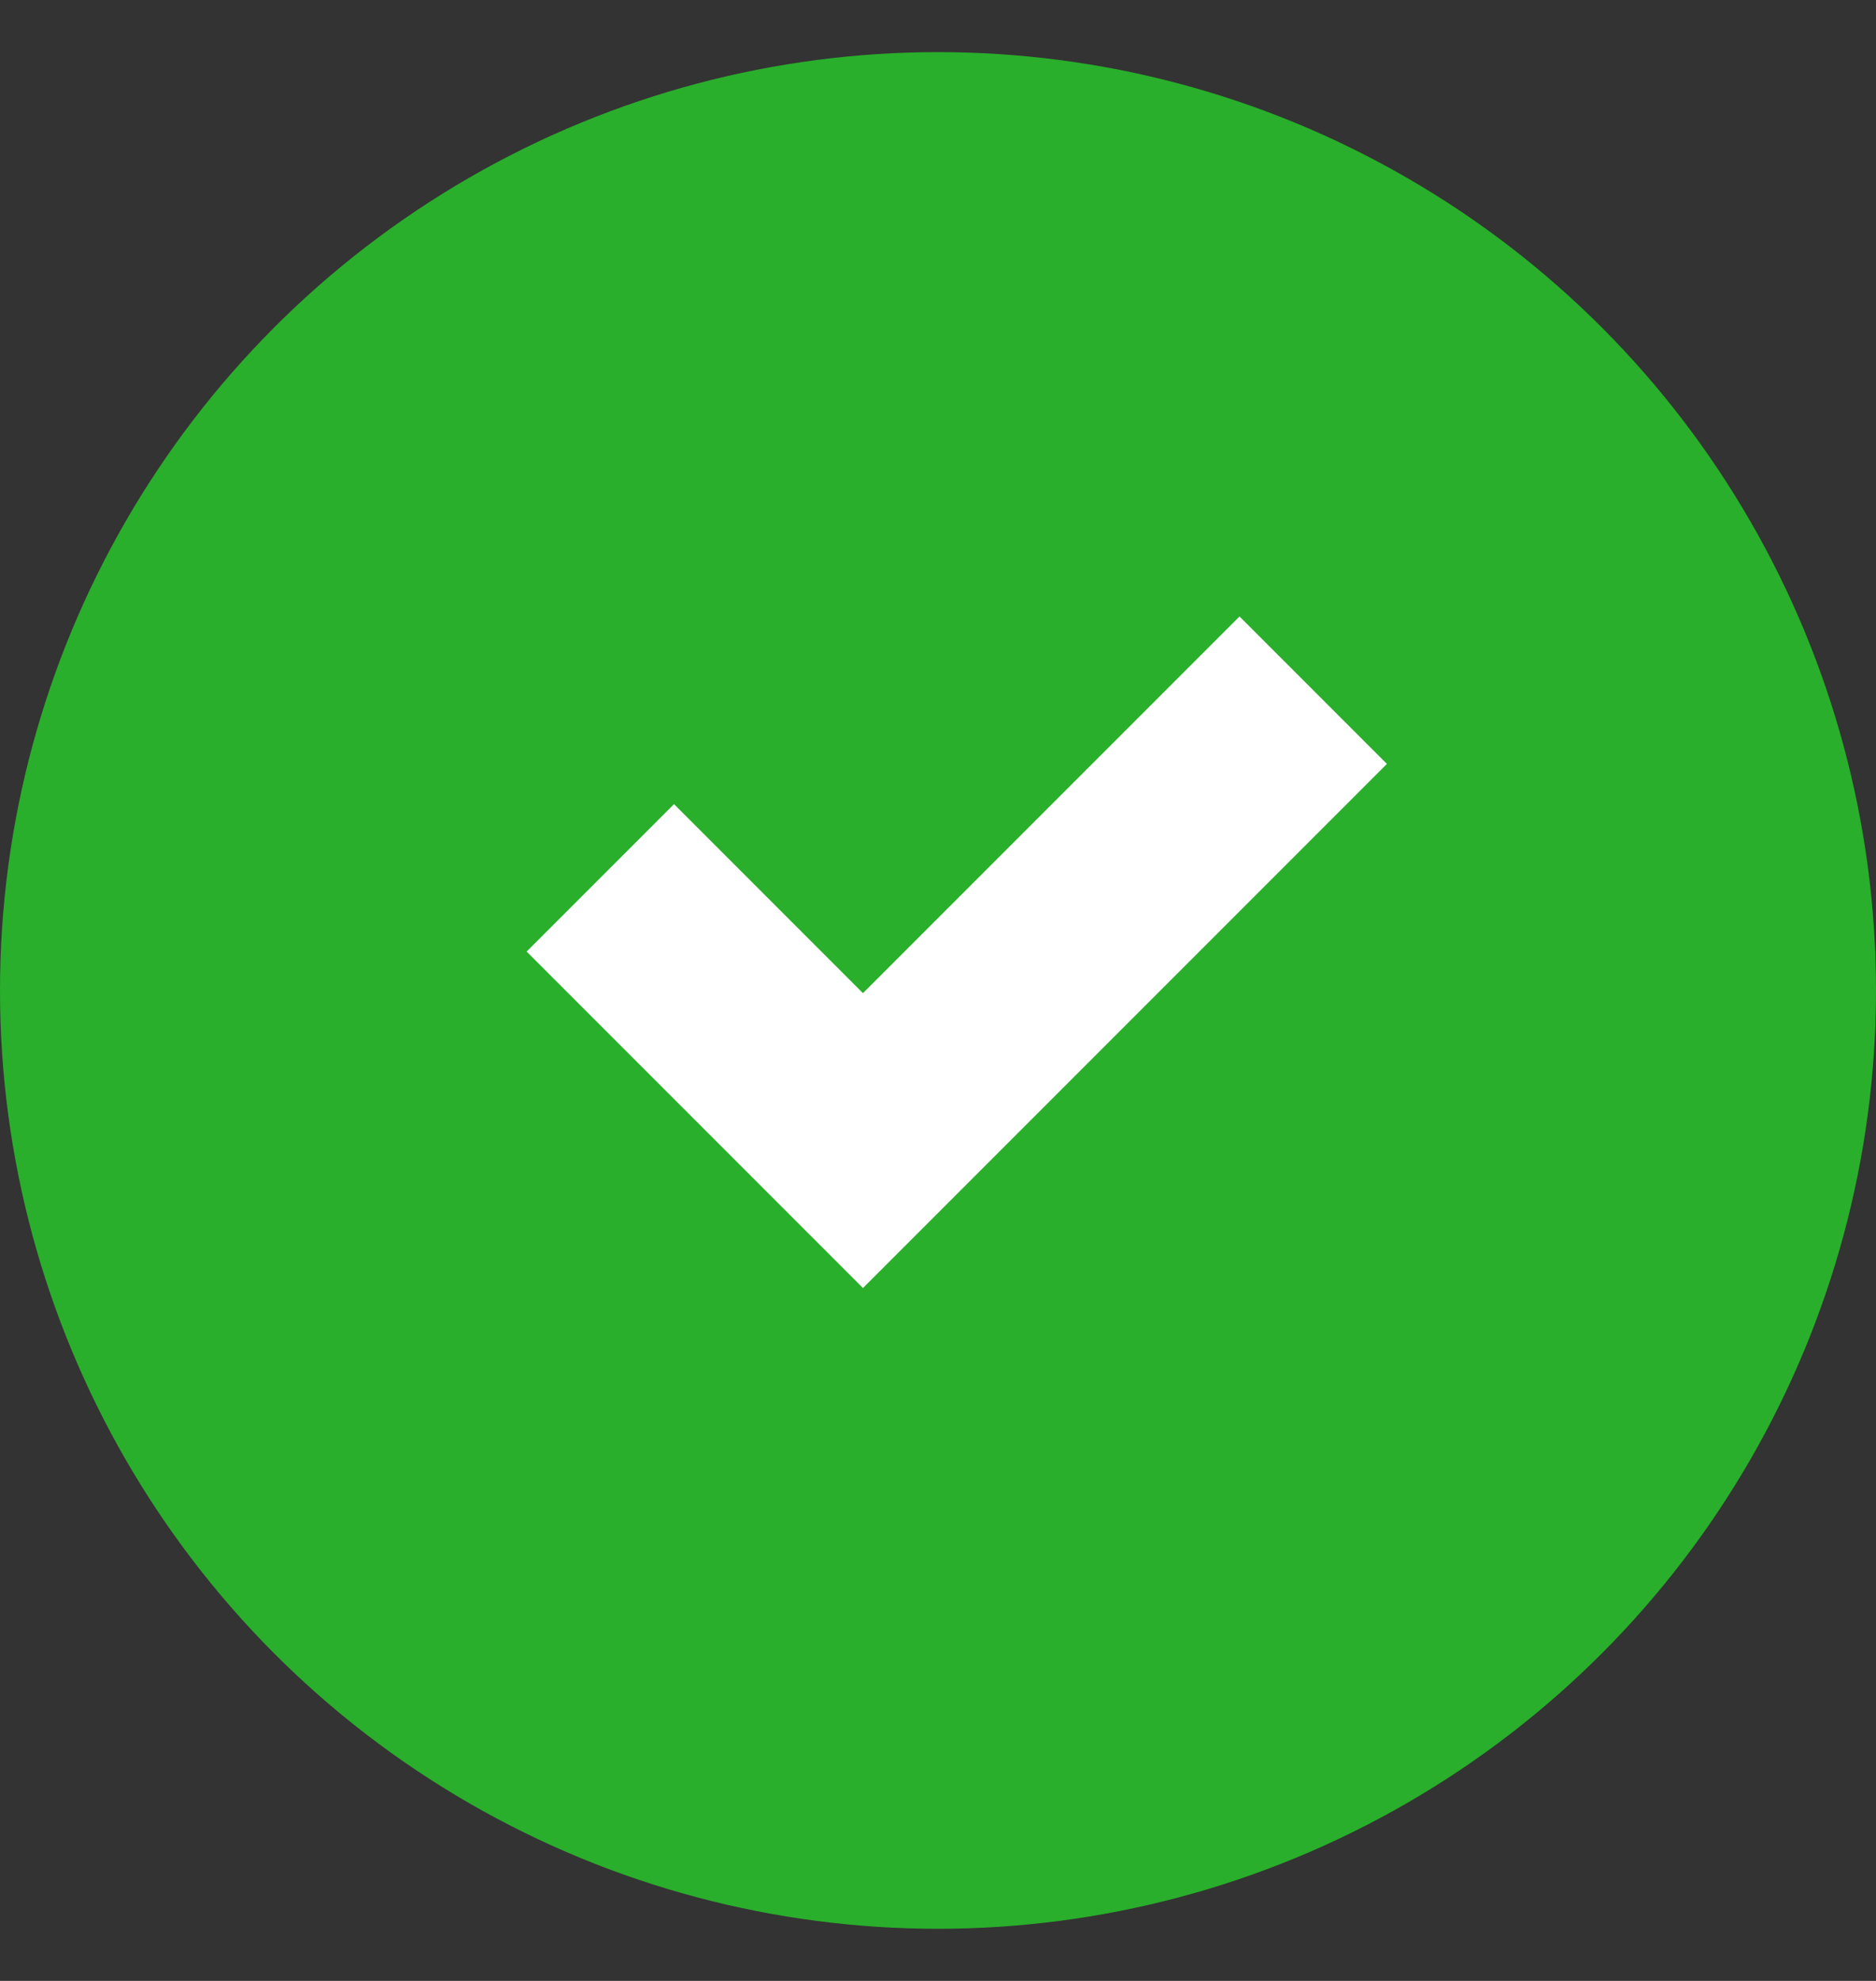
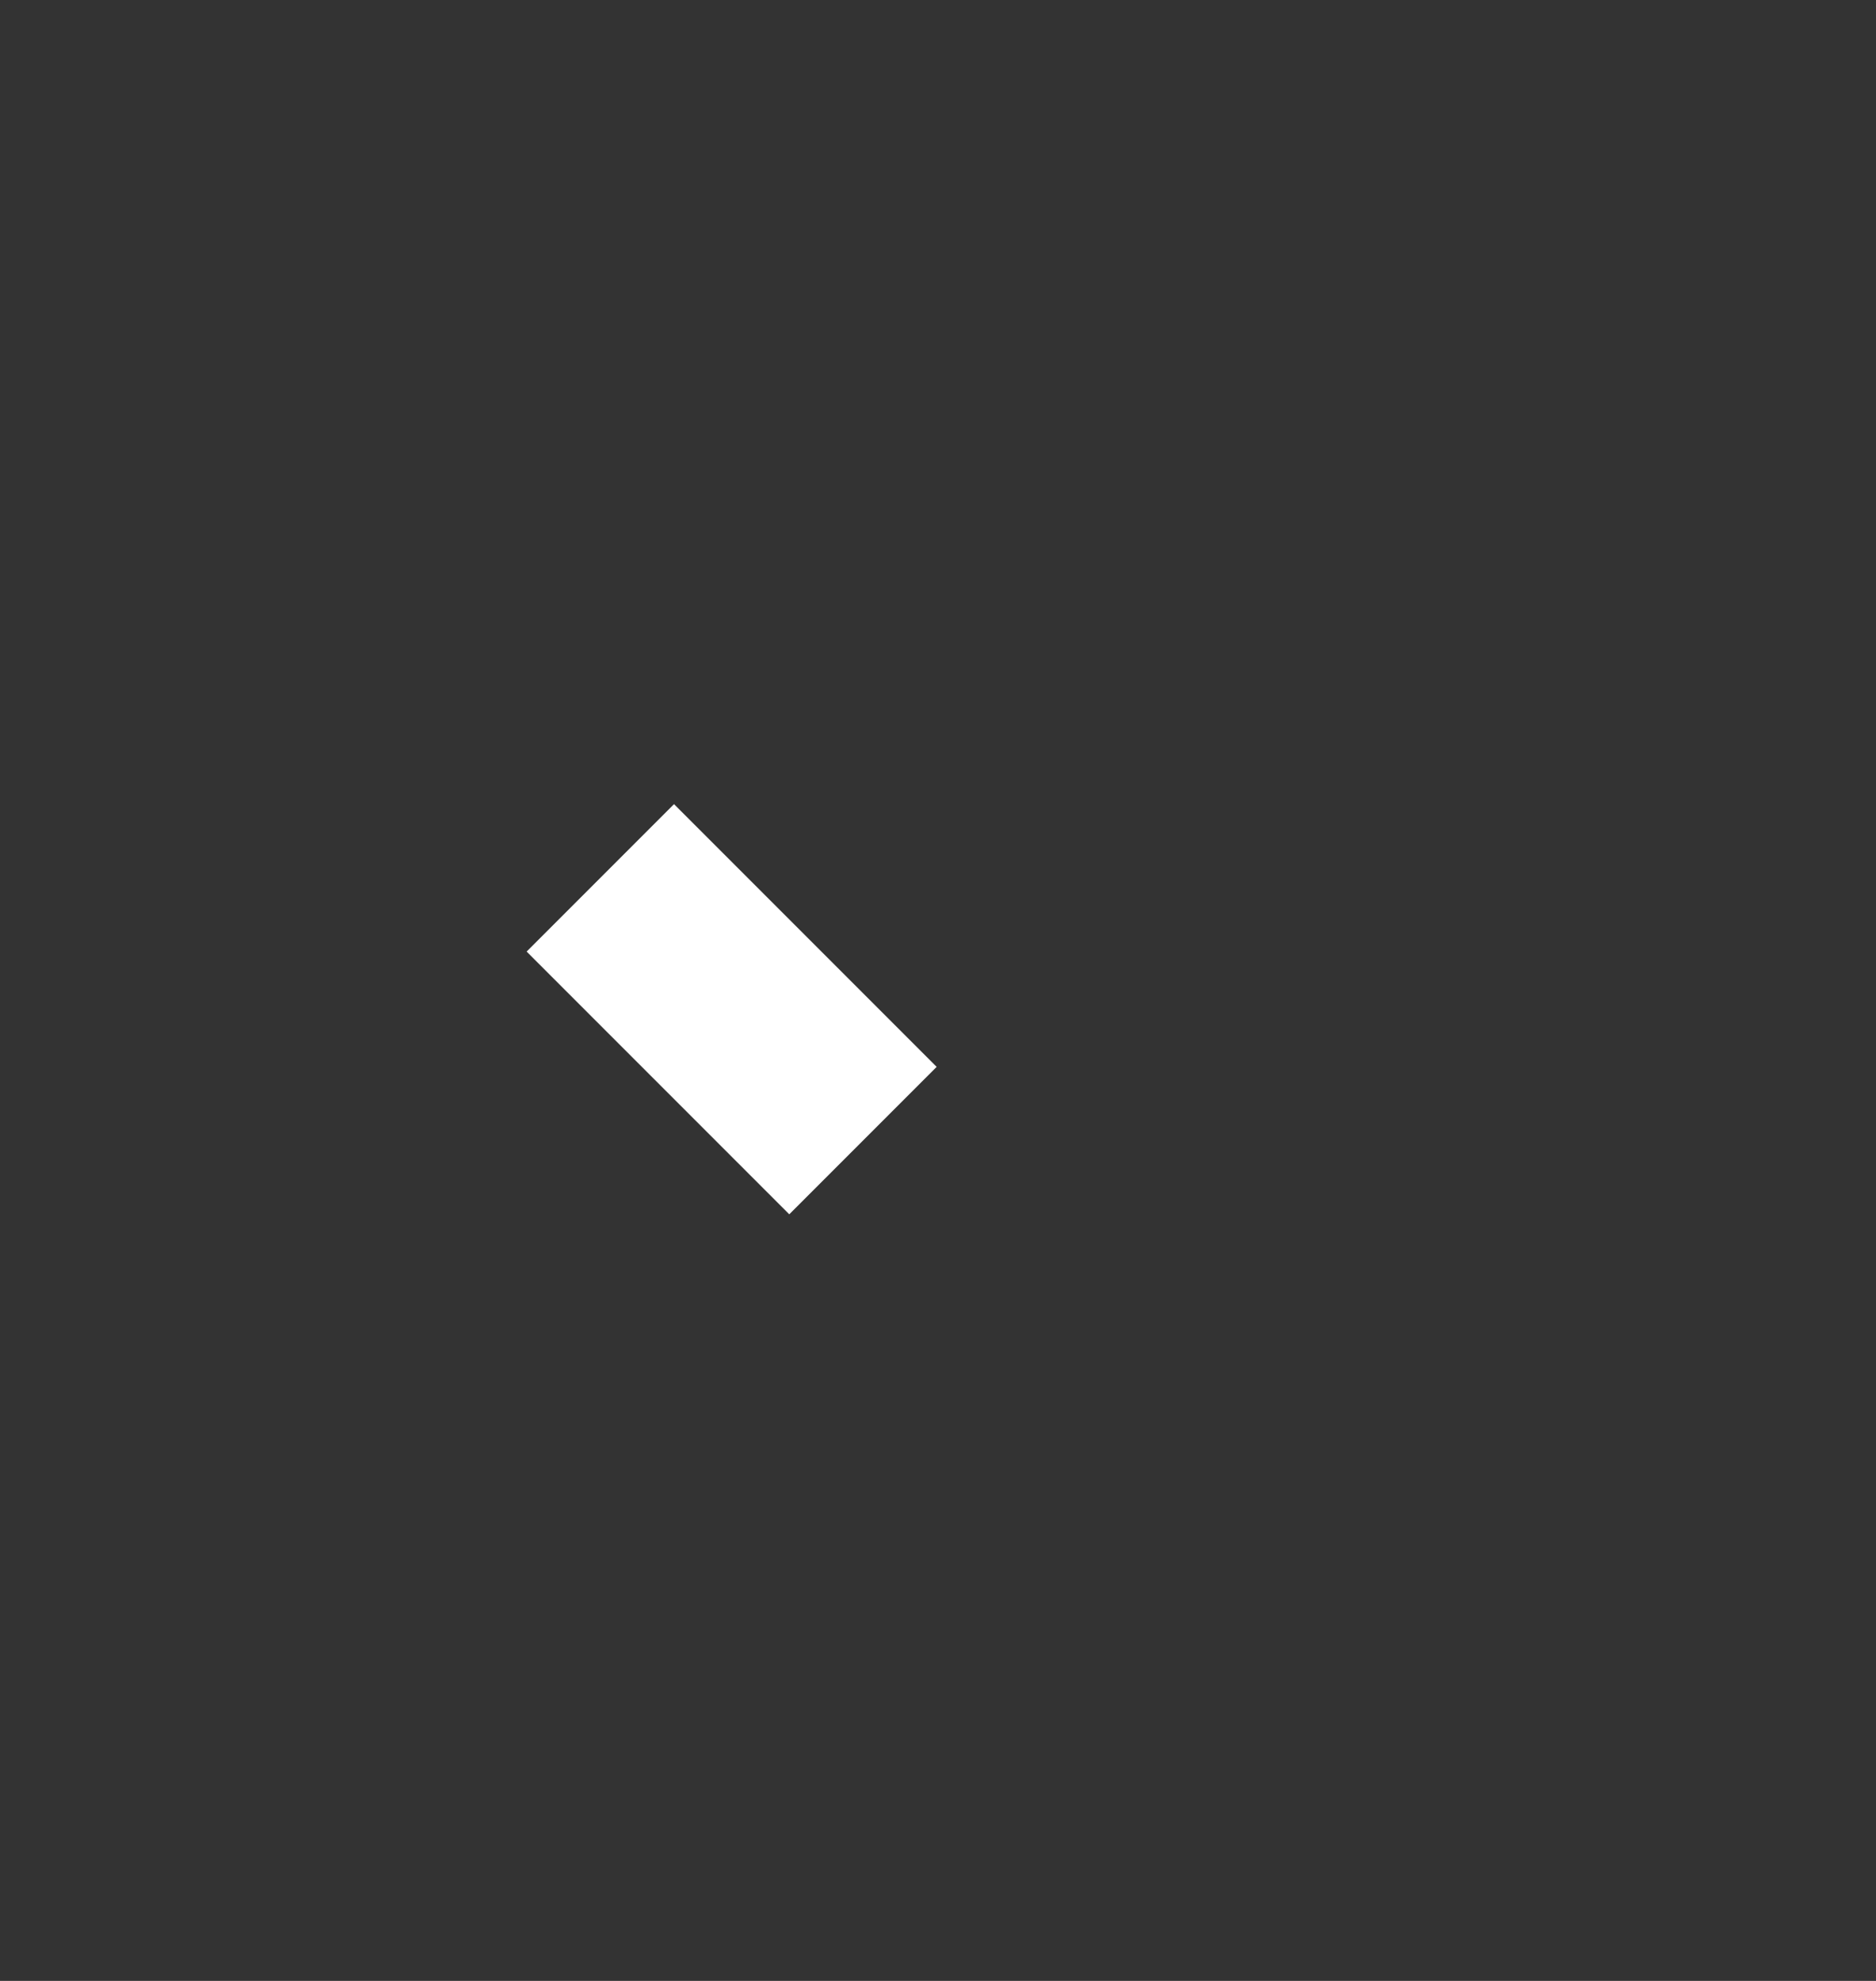
<svg xmlns="http://www.w3.org/2000/svg" width="18" height="19" viewBox="0 0 18 19" fill="none">
  <rect x="0" y="0" width="18" height="19" fill="#333333" stroke="none" />
-   <circle cx="9" cy="9.5" r="9" fill="#29AF2B" />
-   <path d="M5.76 8.42L8.28 10.94L12.6 6.62" stroke="white" stroke-width="2" />
+   <path d="M5.76 8.42L8.28 10.94" stroke="white" stroke-width="2" />
</svg>